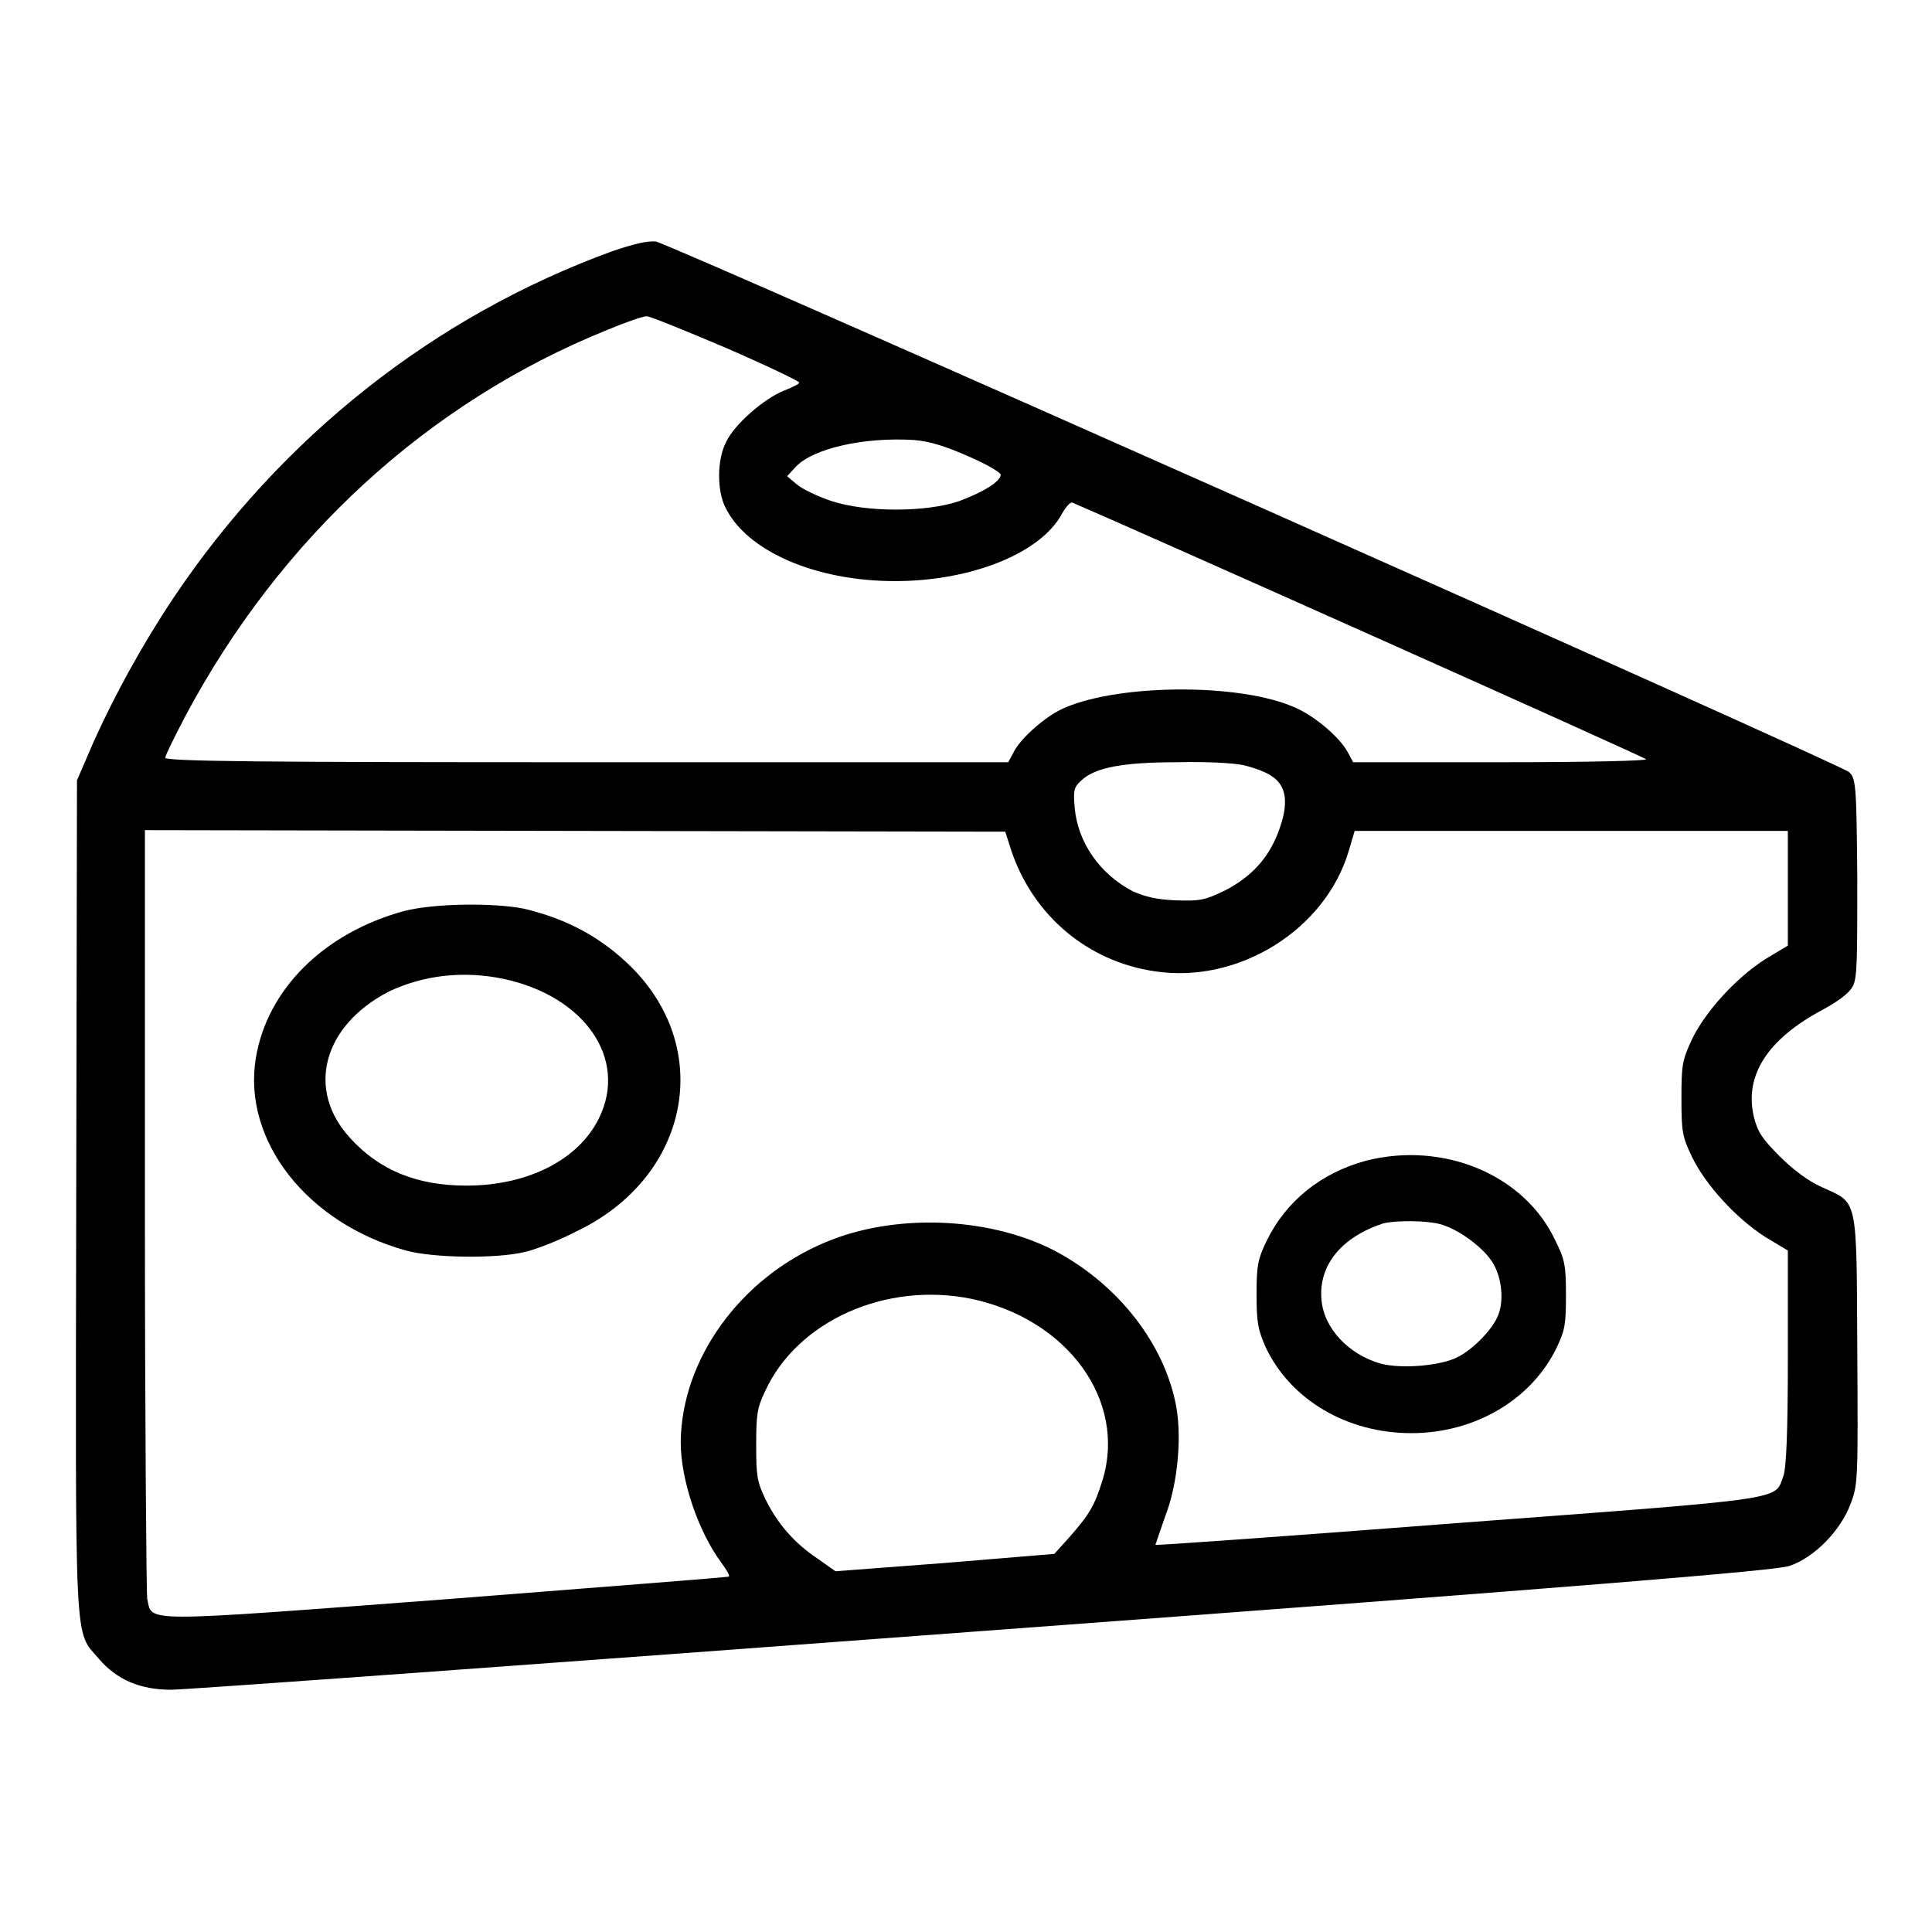
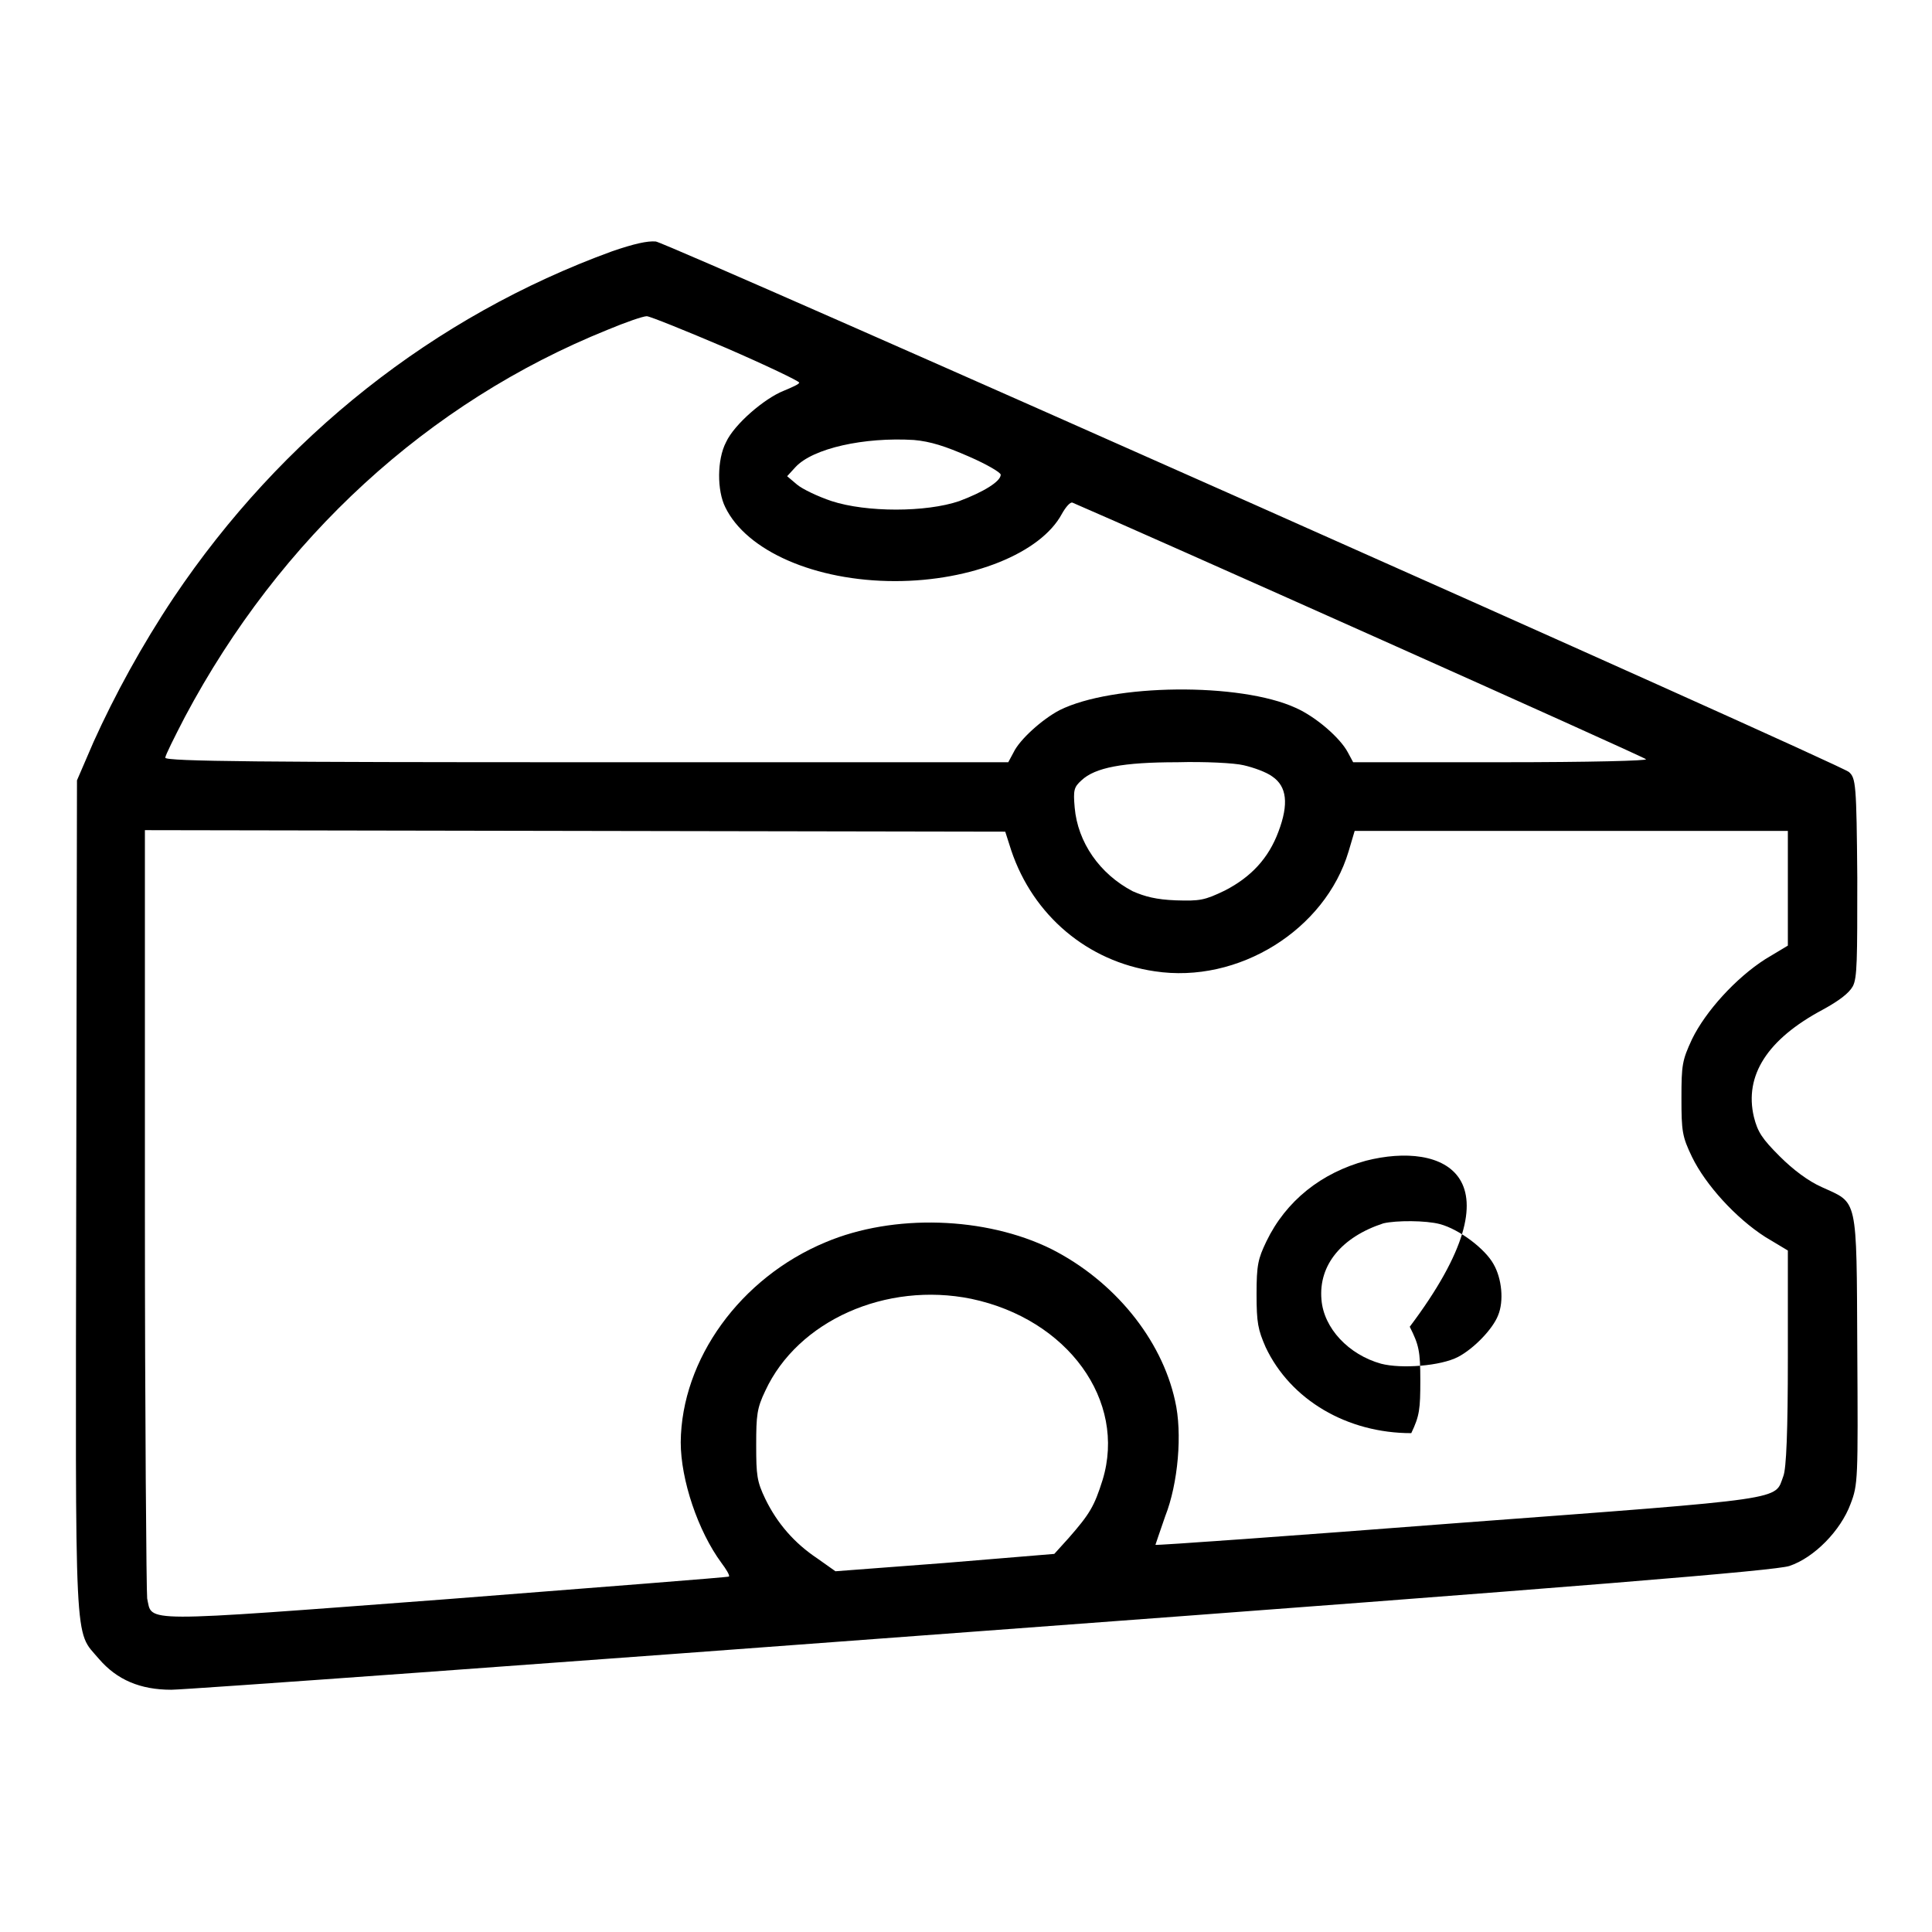
<svg xmlns="http://www.w3.org/2000/svg" version="1.1" x="0px" y="0px" viewBox="0 0 256 256" enable-background="new 0 0 256 256" xml:space="preserve">
  <g>
    <g>
      <g>
        <path fill="#000000" d="M81.1,33.3C57.5,41.9,37.3,57.9,23,79.2c-4.2,6.3-7.8,12.9-10.6,19.1l-2.2,5.1l-0.1,55.1c-0.1,61.2-0.3,57.4,3,61.3c2.4,2.8,5.5,4.1,9.6,4.1c1.8,0,50.2-3.5,107.7-7.8c81-6,104.9-8,106.7-8.6c3.3-1.1,6.8-4.7,8.1-8.2c1-2.6,1-3.2,0.9-20.5c-0.1-20.5,0.1-19.3-4.7-21.5c-1.8-0.8-3.8-2.3-5.6-4.1c-2.3-2.3-2.9-3.2-3.4-5.2c-1.3-5.5,1.8-10.3,9.1-14.2c2.2-1.2,3.5-2.2,4-3.1c0.6-1.1,0.6-3.5,0.6-14.4c-0.1-12.4-0.2-13.2-1.1-14c-1-1-156-69.9-158.1-70.3C85.8,31.9,84,32.3,81.1,33.3z M96.2,46.1c5.3,2.3,9.7,4.4,9.7,4.6c0,0.2-0.9,0.6-2.1,1.1c-2.5,1-6.5,4.4-7.6,6.8c-1.2,2.3-1.2,6.4-0.1,8.6c2.8,5.8,11.9,9.8,22.5,9.8c10.1,0,19.3-3.7,22.1-8.9c0.5-0.9,1.1-1.6,1.4-1.5c8.2,3.5,75.8,33.7,76,34c0.3,0.2-7.3,0.4-19.2,0.4h-19.6l-0.7-1.3c-1-1.9-4.2-4.7-6.9-5.9c-7.4-3.4-24.3-3.2-31.3,0.3c-2.3,1.2-5.3,3.9-6.1,5.6l-0.7,1.3H77.7c-42.2,0-55.8-0.1-55.8-0.6c0-0.3,1.2-2.7,2.6-5.4c12.6-23.7,32.2-41.7,56-51.3c2.4-1,4.7-1.8,5.2-1.8C86.1,41.9,90.8,43.8,96.2,46.1z M128.4,60.5c2.3,1,4.2,2.1,4.2,2.4c0,0.9-2.3,2.3-5.5,3.5c-4.4,1.5-12.3,1.5-16.9,0c-1.8-0.6-3.9-1.6-4.6-2.2l-1.3-1.1l1.1-1.2c2.3-2.5,9.1-4,15.7-3.6C123.3,58.5,125.2,59.1,128.4,60.5z M164.8,101.4c1.3,0.3,3,0.9,3.8,1.5c1.9,1.3,2.2,3.6,0.8,7.3c-1.3,3.5-3.6,6-7.1,7.8c-2.7,1.3-3.3,1.4-6.5,1.3c-2.6-0.1-4.1-0.5-5.7-1.2c-4.4-2.3-7.3-6.5-7.7-11.1c-0.2-2.3-0.1-2.7,0.9-3.6c1.8-1.7,5.5-2.4,12.7-2.4C159.6,100.9,163.6,101.1,164.8,101.4z M134,112.7c2.9,8.6,10.1,14.7,19,16c11.1,1.7,22.6-5.5,25.7-15.9l0.8-2.7h28.7h28.7v7.6v7.6l-3,1.8c-3.9,2.5-7.9,6.9-9.7,10.6c-1.3,2.8-1.4,3.4-1.4,7.8s0.1,5.1,1.4,7.8c1.8,3.7,5.8,8.1,9.7,10.6l3,1.8l0,14.2c0,9.7-0.2,14.7-0.6,15.7c-1.2,3.2,1.1,2.9-43,6.2c-22,1.7-40.2,3-40.2,2.9c0,0,0.6-1.8,1.3-3.8c1.7-4.3,2.3-11,1.3-15.3c-1.8-8.2-8.1-15.9-16.4-20.1c-8.7-4.3-20.9-4.7-29.9-0.9c-11.3,4.7-19.1,15.5-19.2,26.5c0,5,2.3,11.8,5.4,16c0.6,0.8,1.1,1.6,1,1.8c-0.1,0.1-17,1.4-37.4,3c-41.2,3.1-39,3.1-39.7-0.1c-0.1-0.8-0.3-24-0.3-51.6v-50.2l57,0.1l57,0.1L134,112.7z M128.7,172.1c12.8,2.7,20.6,13.5,17.4,24c-1.1,3.5-1.7,4.5-4.5,7.7l-1.9,2.1l-14.5,1.2l-14.5,1.1l-2.4-1.7c-3-2-5.3-4.6-6.9-7.9c-1.1-2.3-1.2-3.1-1.2-7.1s0.1-4.9,1.2-7.2C105.7,175,117.4,169.8,128.7,172.1z" />
-         <path fill="#000000" d="M53.6,120.7c-10.7,2.9-18.2,10.4-19.7,19.5c-1.8,10.9,6.8,21.9,19.9,25.5c3.6,1,12,1.1,15.7,0.2c1.4-0.3,4.5-1.5,6.8-2.7c15.2-7.2,18.5-24.5,6.9-35.5c-3.9-3.7-8.3-6-13.8-7.3C65.3,119.6,57.6,119.7,53.6,120.7z M66.7,129.7c10.8,2.3,16.5,10.6,12.7,18.4c-2.7,5.6-9.5,9-17.6,9c-6.5,0-11.5-2-15.4-6.3c-5.9-6.4-3.6-14.9,5.1-19.4C56.1,129.2,61.4,128.6,66.7,129.7z" />
-         <path fill="#000000" d="M181,153.8c-5.9,1.6-10.6,5.3-13.2,10.7c-1.1,2.3-1.3,3.1-1.3,7c0,3.8,0.2,4.7,1.2,7c3.3,7,10.8,11.4,19.3,11.4c8.5,0,16-4.5,19.3-11.4c1.1-2.3,1.2-3.2,1.2-7c0-3.9-0.2-4.7-1.4-7.1C202,155.6,191.2,151.2,181,153.8z M190.8,162.2c2.6,0.7,6,3.3,7.1,5.3c1.1,1.9,1.4,4.9,0.6,6.8c-0.7,1.8-3.2,4.4-5.3,5.5c-2.3,1.2-7.5,1.6-10.2,0.9c-4.3-1.2-7.6-4.7-7.9-8.5c-0.4-4.6,2.7-8.3,8.2-10.1C185,161.7,188.9,161.7,190.8,162.2z" />
+         <path fill="#000000" d="M181,153.8c-5.9,1.6-10.6,5.3-13.2,10.7c-1.1,2.3-1.3,3.1-1.3,7c0,3.8,0.2,4.7,1.2,7c3.3,7,10.8,11.4,19.3,11.4c1.1-2.3,1.2-3.2,1.2-7c0-3.9-0.2-4.7-1.4-7.1C202,155.6,191.2,151.2,181,153.8z M190.8,162.2c2.6,0.7,6,3.3,7.1,5.3c1.1,1.9,1.4,4.9,0.6,6.8c-0.7,1.8-3.2,4.4-5.3,5.5c-2.3,1.2-7.5,1.6-10.2,0.9c-4.3-1.2-7.6-4.7-7.9-8.5c-0.4-4.6,2.7-8.3,8.2-10.1C185,161.7,188.9,161.7,190.8,162.2z" />
      </g>
    </g>
  </g>
</svg>